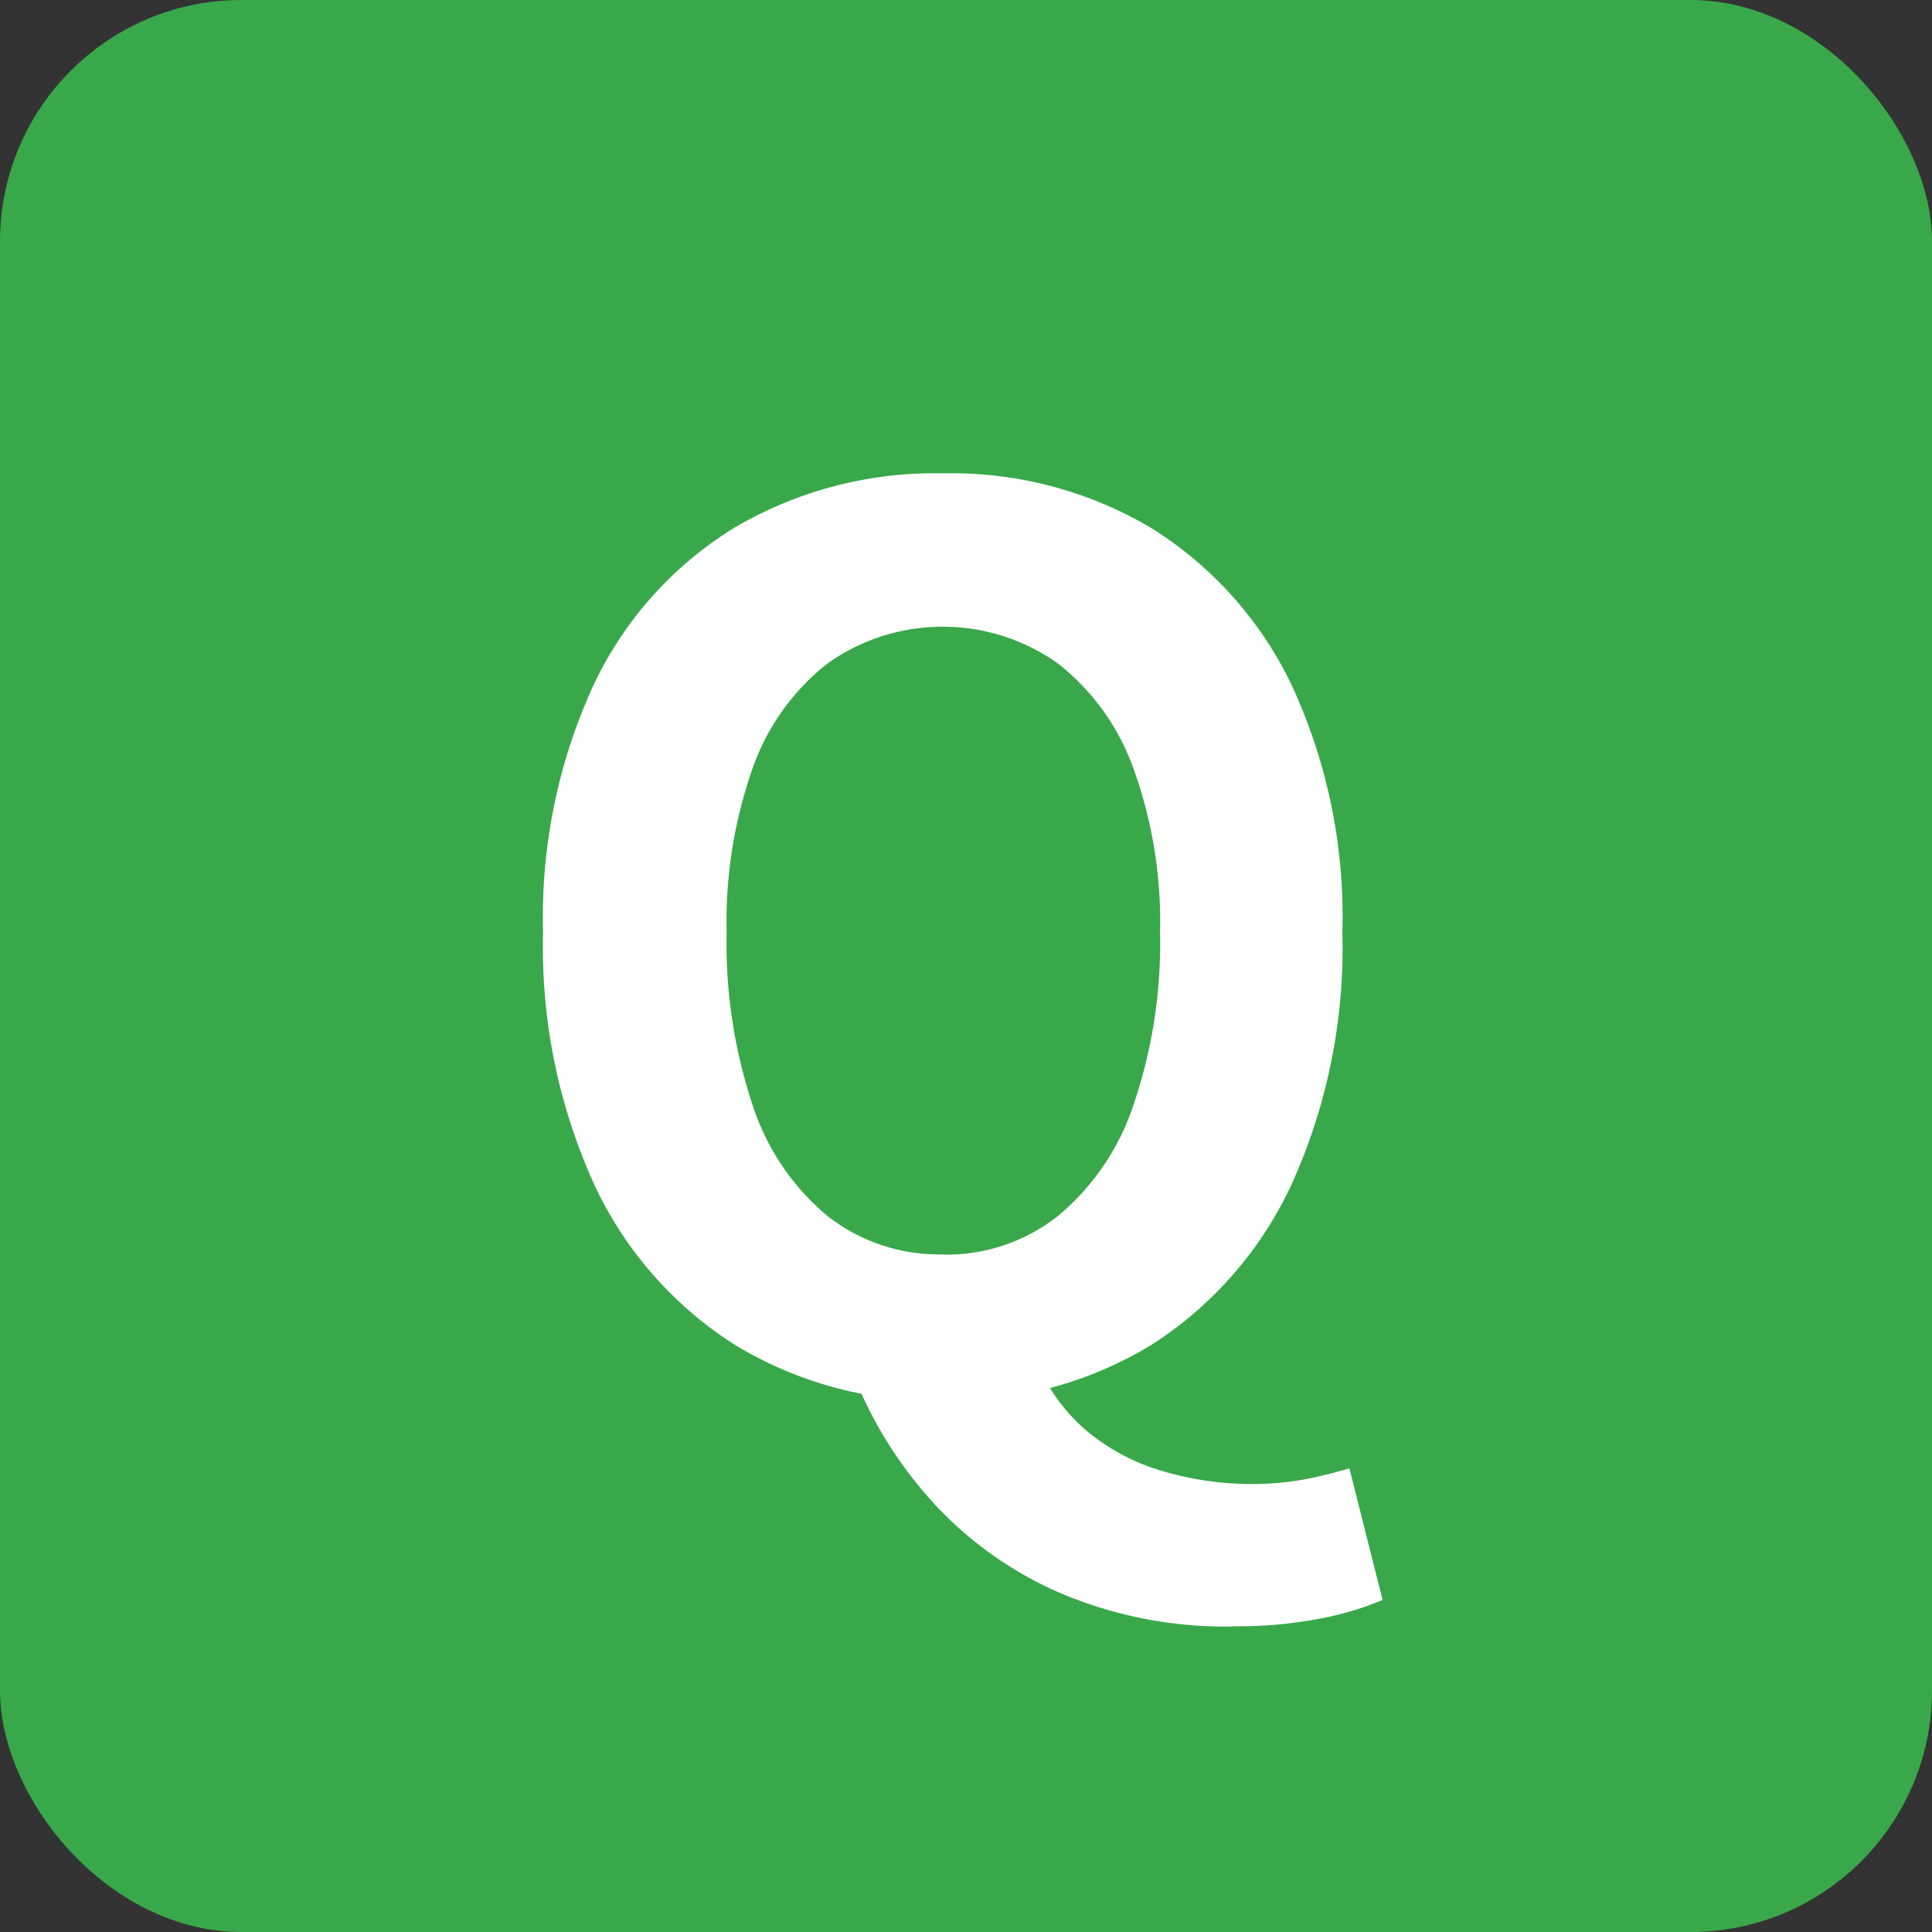
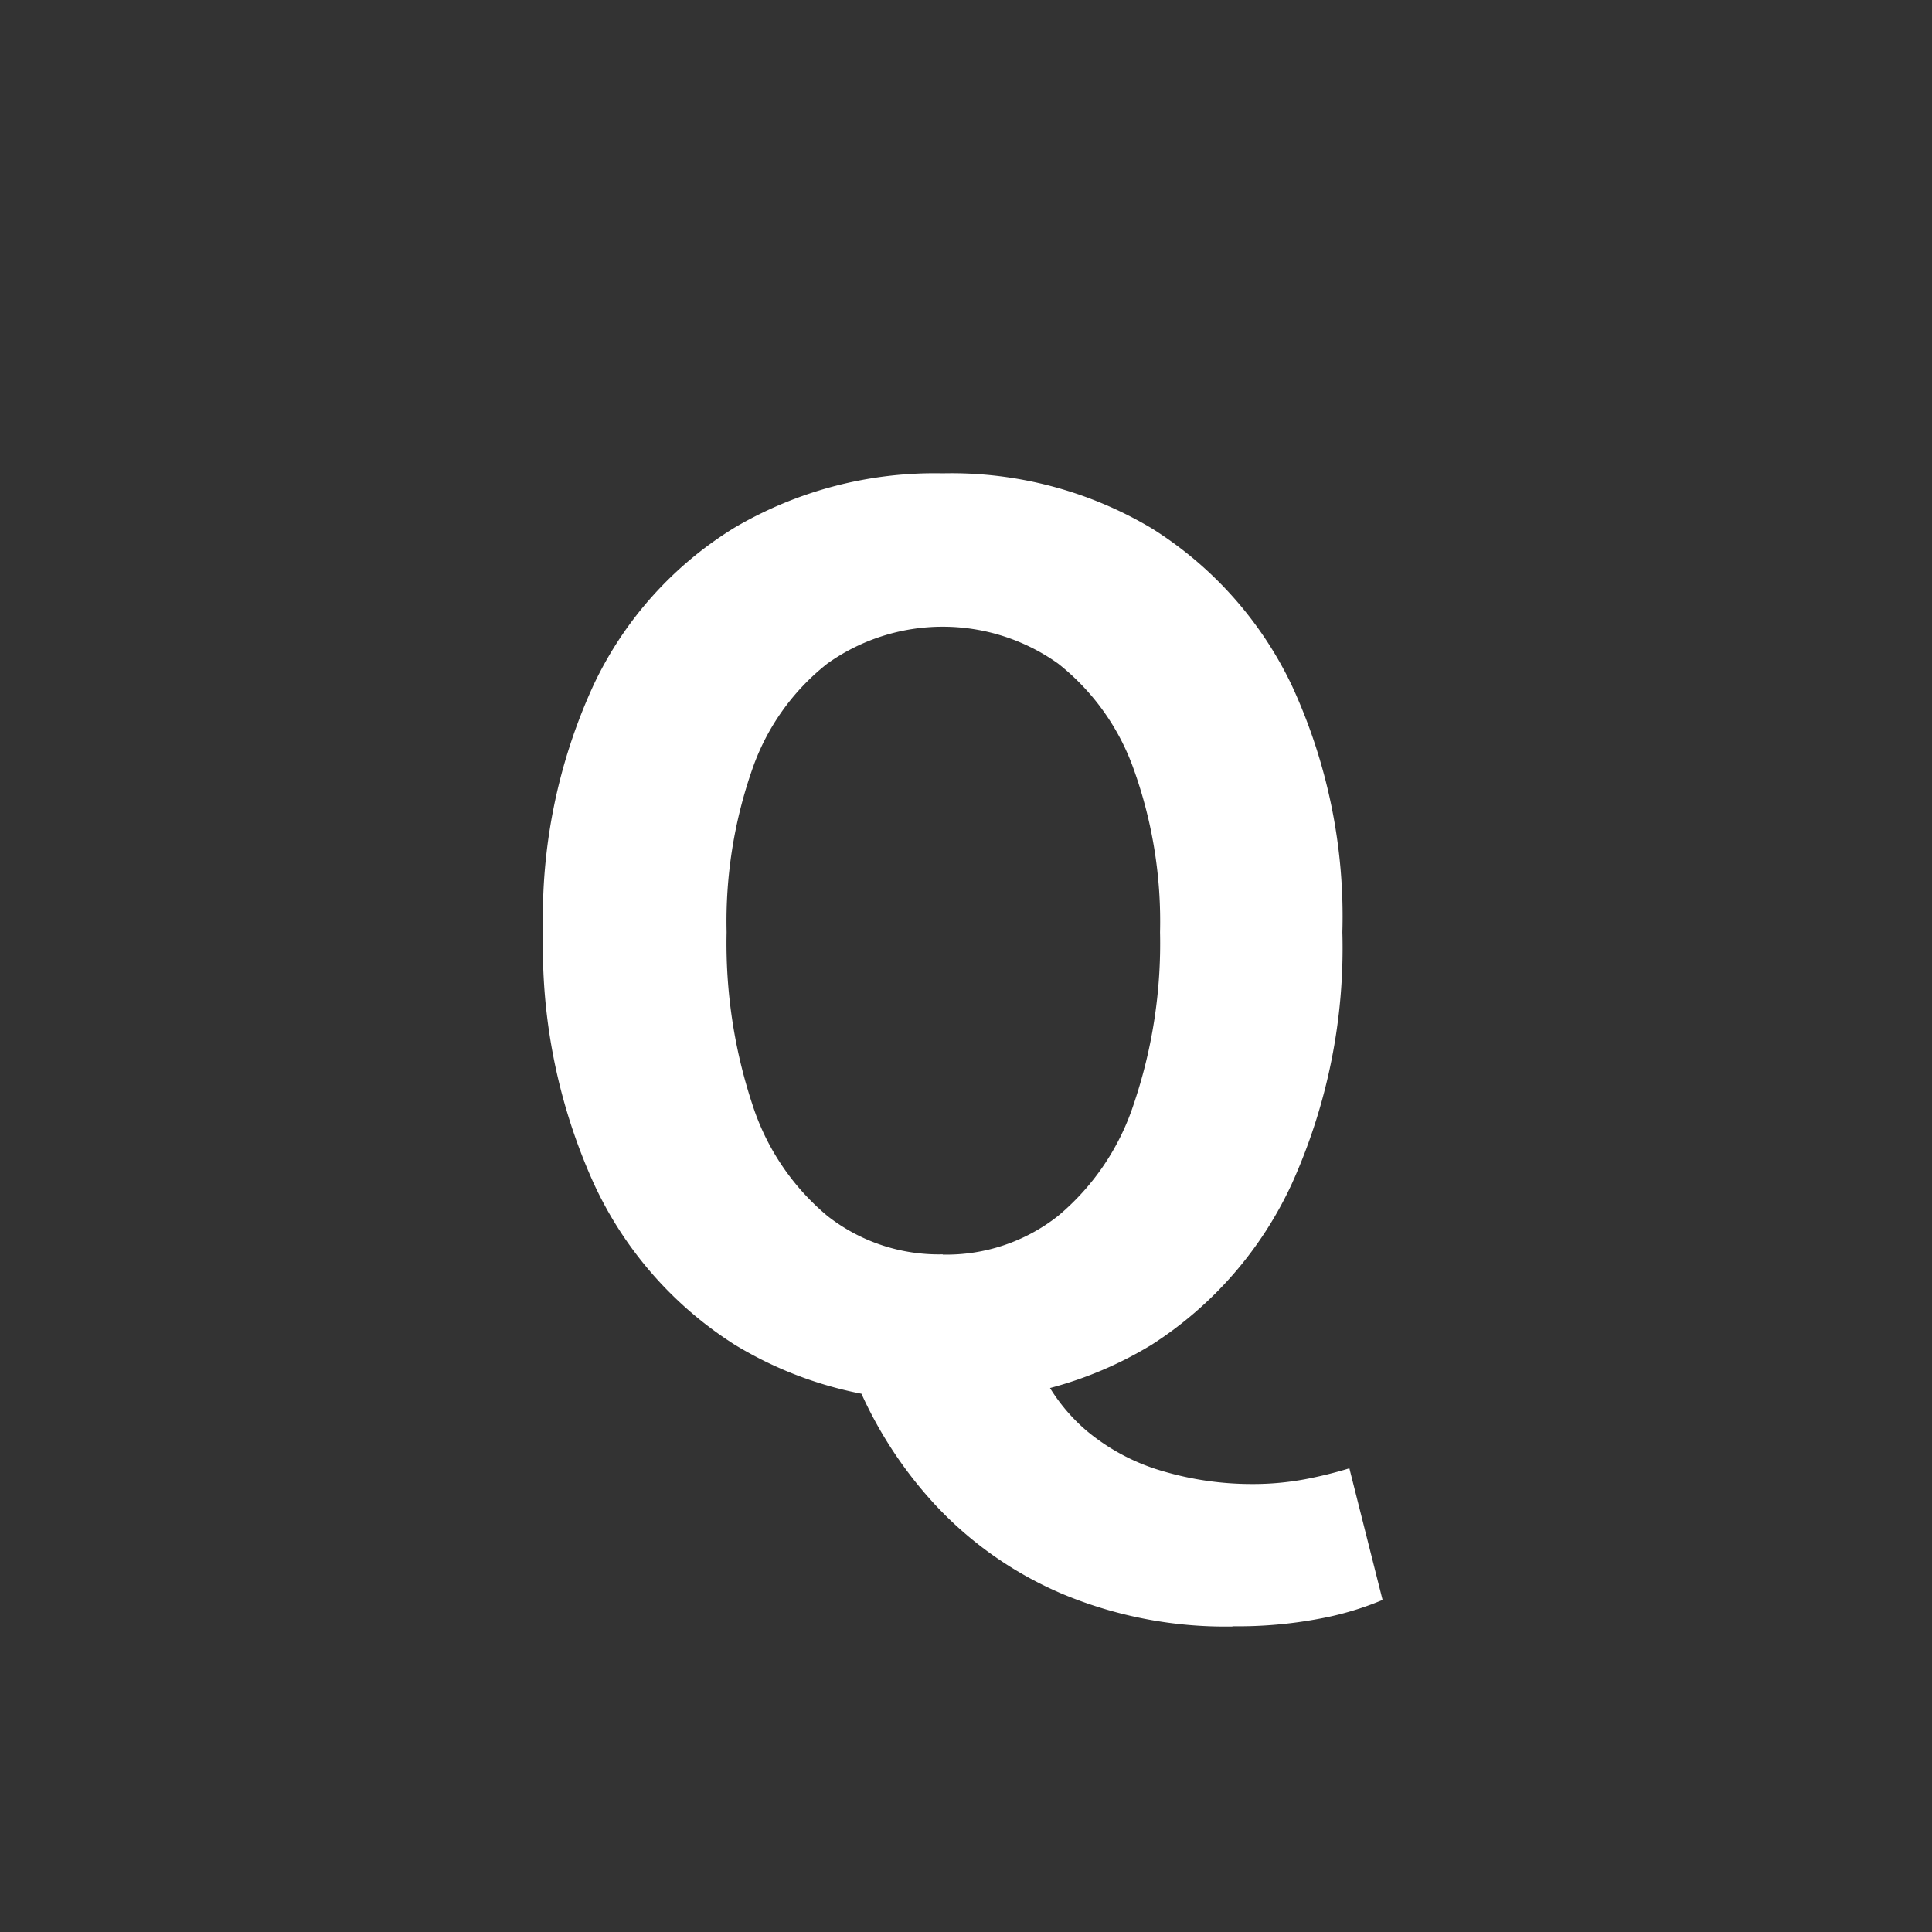
<svg xmlns="http://www.w3.org/2000/svg" id="レイヤー_1" data-name="レイヤー 1" viewBox="0 0 32 32">
  <rect x="0" y="0" width="32" height="32" fill="#333333" stroke="none" />
  <defs>
    <style>.cls-1{fill:#39A84A;}.cls-2{fill:#fff;}</style>
  </defs>
-   <rect class="cls-1" width="32" height="32" rx="4" />
  <path class="cls-2" d="M15.615,23.2a6.377,6.377,0,0,1-3.45-.93A6.27,6.27,0,0,1,9.834,19.6a9.487,9.487,0,0,1-.839-4.16,9.179,9.179,0,0,1,.839-4.1,6.117,6.117,0,0,1,2.331-2.6,6.539,6.539,0,0,1,3.45-.9,6.479,6.479,0,0,1,3.46.91,6.229,6.229,0,0,1,2.32,2.6,9.114,9.114,0,0,1,.839,4.09A9.487,9.487,0,0,1,21.4,19.6a6.3,6.3,0,0,1-2.32,2.67A6.366,6.366,0,0,1,15.615,23.2Zm0-2.42a2.985,2.985,0,0,0,1.909-.64,4.05,4.05,0,0,0,1.25-1.84,8.3,8.3,0,0,0,.44-2.86,7.457,7.457,0,0,0-.44-2.71,3.869,3.869,0,0,0-1.25-1.74,3.294,3.294,0,0,0-3.819,0,3.81,3.81,0,0,0-1.241,1.74,7.645,7.645,0,0,0-.429,2.71,8.513,8.513,0,0,0,.429,2.86,3.991,3.991,0,0,0,1.241,1.84A2.986,2.986,0,0,0,15.615,20.776Zm4.8,6.16a6.994,6.994,0,0,1-2.82-.54,6.172,6.172,0,0,1-2.1-1.47,6.909,6.909,0,0,1-1.34-2.11l3-.3A3.02,3.02,0,0,0,18,23.7a3.466,3.466,0,0,0,1.27.67,5.191,5.191,0,0,0,1.46.21,4.686,4.686,0,0,0,.891-.08,7.007,7.007,0,0,0,.729-.18L22.9,26.5a5.072,5.072,0,0,1-1.041.31A7.227,7.227,0,0,1,20.415,26.936Z" />
</svg>